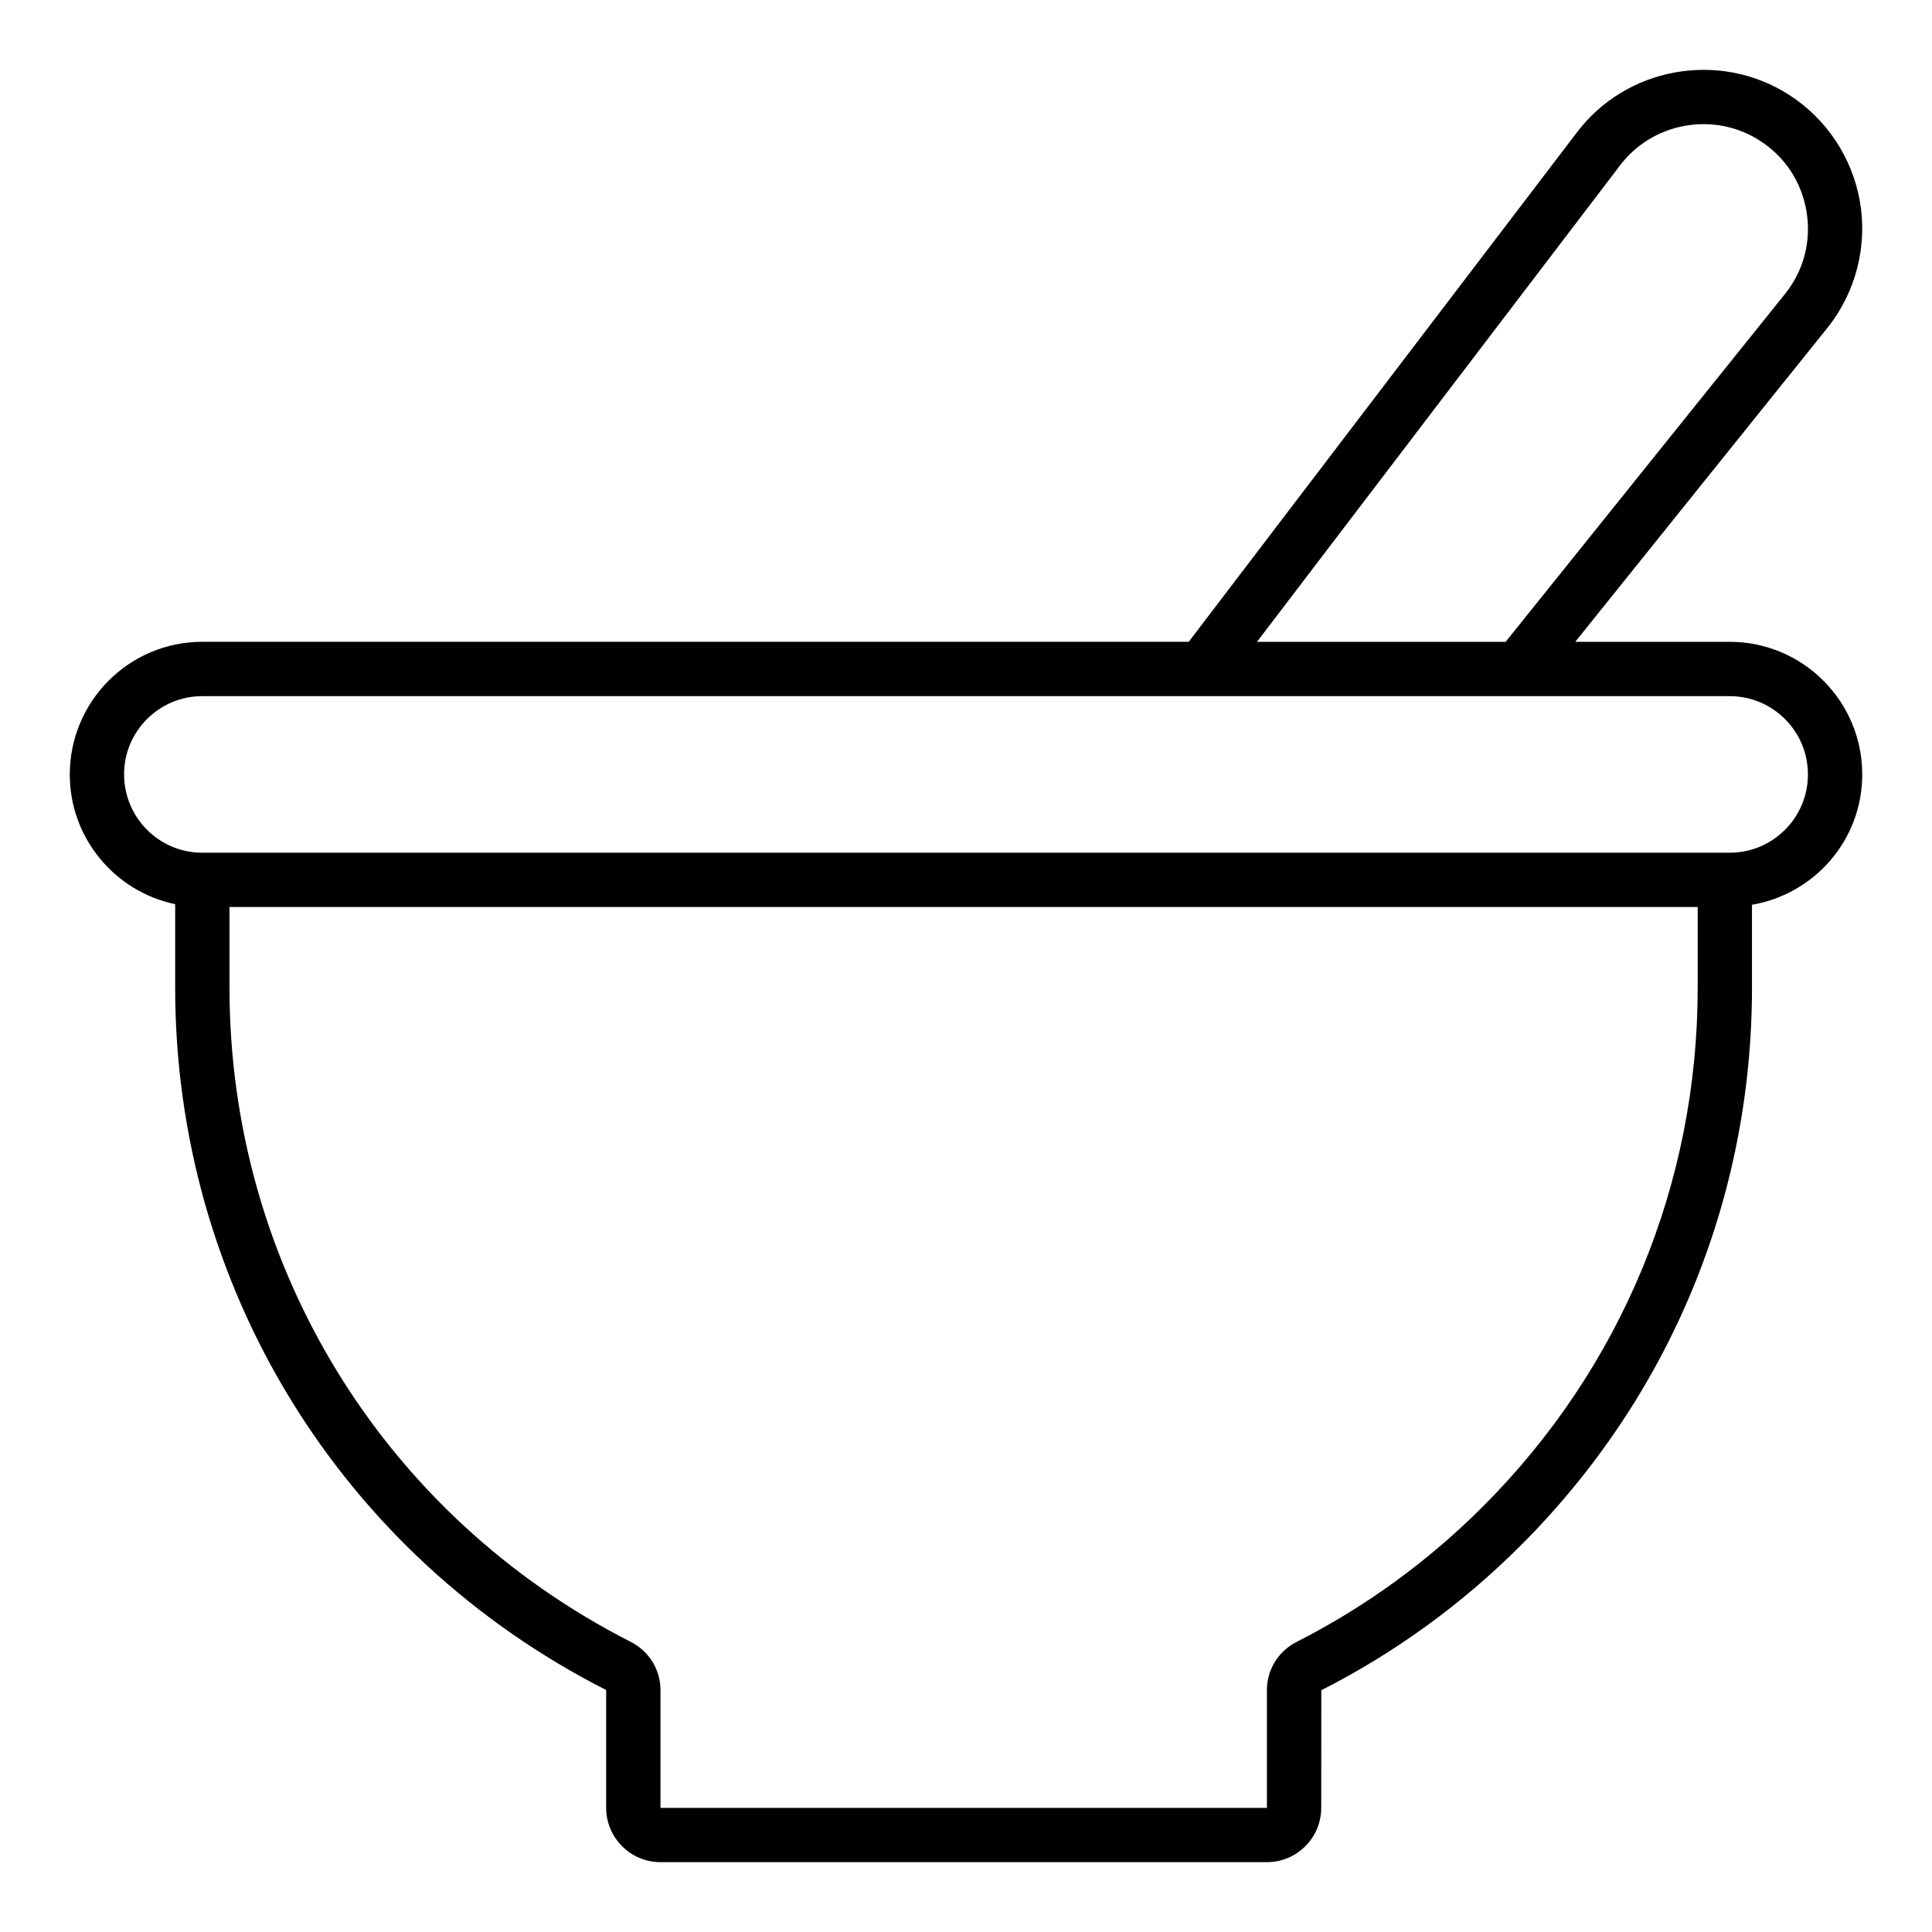
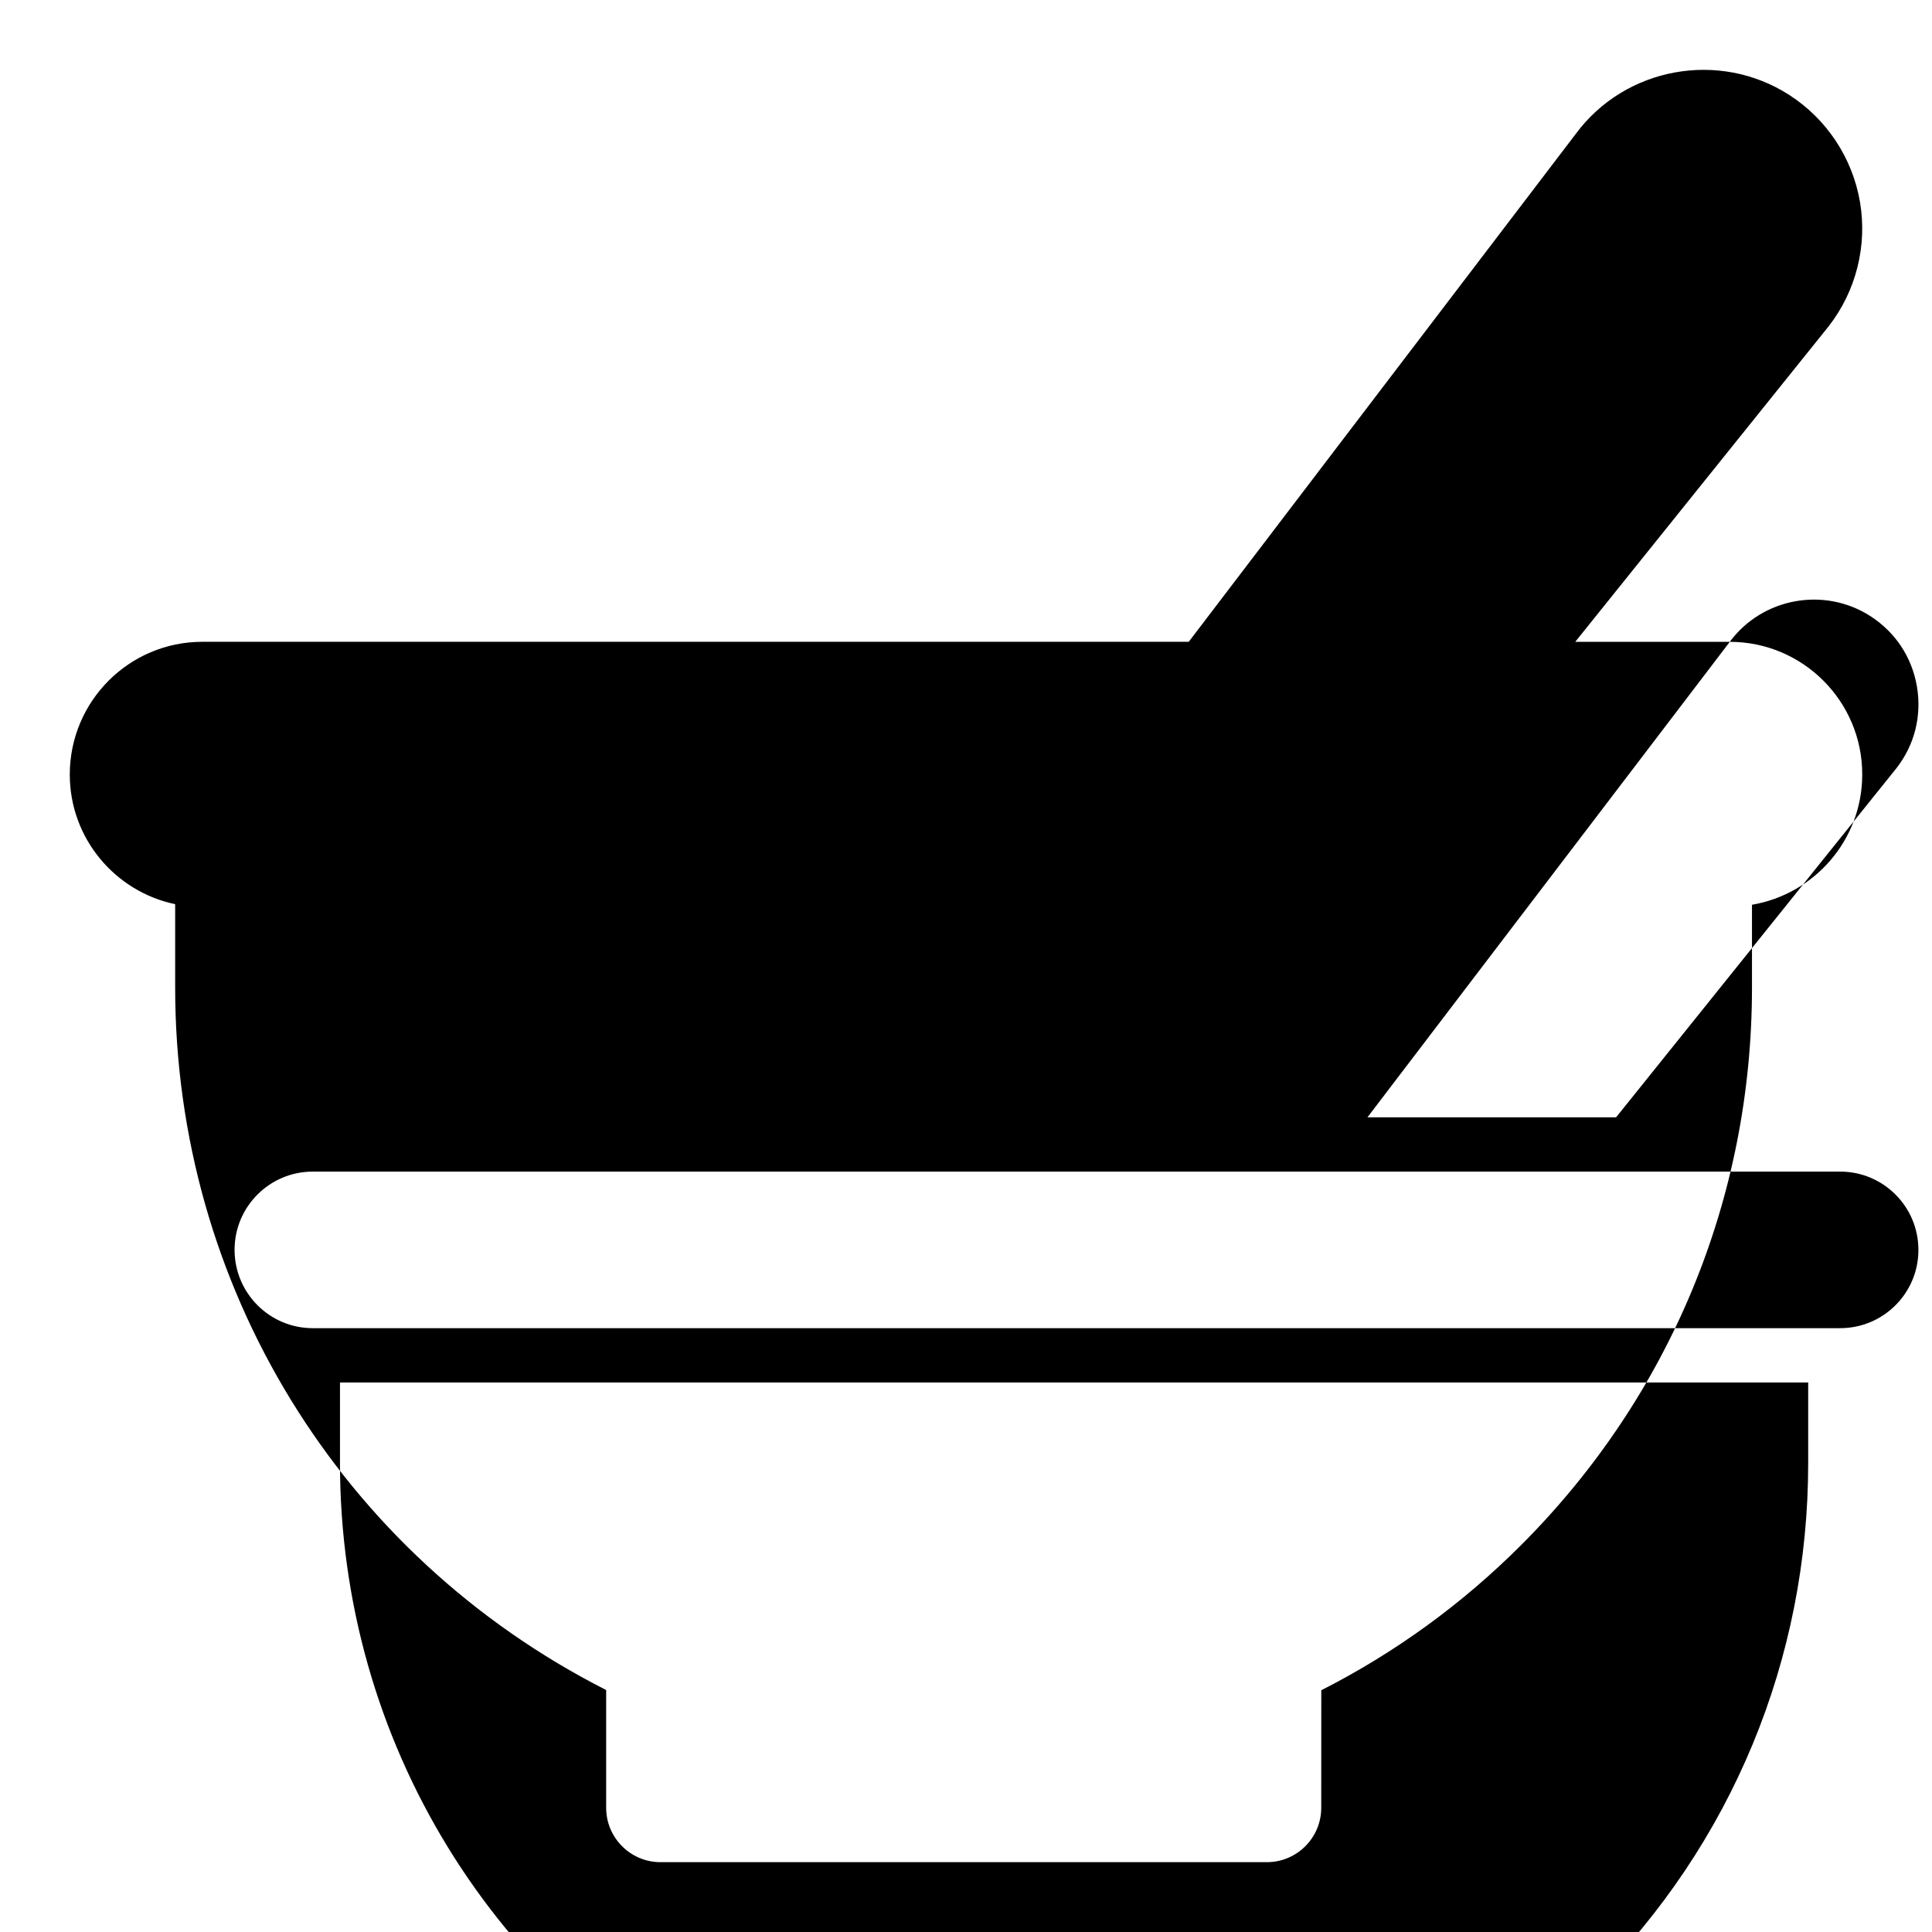
<svg xmlns="http://www.w3.org/2000/svg" fill="#000000" width="800px" height="800px" version="1.1" viewBox="144 144 512 512">
-   <path d="m602.41 314.09h-40.953l67.145-83.602c7.266-9.316 10.297-21.34 8.309-32.984-1.988-11.648-8.836-21.988-18.781-28.367-18.57-11.906-43.422-7.348-56.504 10.309l-102.6 134.64h-261.43c-19.359 0-35.102 15.746-35.102 35.176 0 16.895 12 31.027 27.926 34.352v22.121c0 79.012 43.762 150.35 114.22 186.14v31.223c0 7.938 6.461 14.395 14.395 14.395h160.71c7.934 0 14.395-6.457 14.395-14.395l0.016-31.164c19.539-9.93 37.352-22.867 52.938-38.453 39.465-39.461 61.199-91.93 61.199-147.74v-21.969c16.547-2.816 29.215-17.164 29.215-34.504v-0.078c0-19.352-15.742-35.098-35.102-35.098zm-29.281-126c8.645-11.672 25.008-14.66 37.223-6.836 6.648 4.262 11.043 10.891 12.371 18.672 1.32 7.777-0.617 15.488-5.406 21.629l-74.312 92.539h-65.891zm-36.211 355.22c-14.516 14.512-31.094 26.559-49.285 35.801-4.863 2.473-7.887 7.367-7.887 12.77v31.223l-160.71 0.004v-31.223c0-5.41-3.023-10.305-7.887-12.777-65.59-33.367-106.33-99.793-106.33-173.36v-21.375h389.09v21.375c-0.004 51.961-20.238 100.82-56.984 137.56zm86.199-194.04c0 11.418-9.293 20.707-20.707 20.707h-404.82c-11.414 0-20.707-9.289-20.707-20.781 0-11.418 9.293-20.707 20.707-20.707h404.82c11.414 0 20.703 9.289 20.703 20.707z" />
+   <path d="m602.41 314.09h-40.953l67.145-83.602c7.266-9.316 10.297-21.34 8.309-32.984-1.988-11.648-8.836-21.988-18.781-28.367-18.57-11.906-43.422-7.348-56.504 10.309l-102.6 134.64h-261.43c-19.359 0-35.102 15.746-35.102 35.176 0 16.895 12 31.027 27.926 34.352v22.121c0 79.012 43.762 150.35 114.22 186.14v31.223c0 7.938 6.461 14.395 14.395 14.395h160.71c7.934 0 14.395-6.457 14.395-14.395l0.016-31.164c19.539-9.93 37.352-22.867 52.938-38.453 39.465-39.461 61.199-91.93 61.199-147.74v-21.969c16.547-2.816 29.215-17.164 29.215-34.504v-0.078c0-19.352-15.742-35.098-35.102-35.098zc8.645-11.672 25.008-14.66 37.223-6.836 6.648 4.262 11.043 10.891 12.371 18.672 1.32 7.777-0.617 15.488-5.406 21.629l-74.312 92.539h-65.891zm-36.211 355.22c-14.516 14.512-31.094 26.559-49.285 35.801-4.863 2.473-7.887 7.367-7.887 12.77v31.223l-160.71 0.004v-31.223c0-5.41-3.023-10.305-7.887-12.777-65.59-33.367-106.33-99.793-106.33-173.36v-21.375h389.09v21.375c-0.004 51.961-20.238 100.82-56.984 137.56zm86.199-194.04c0 11.418-9.293 20.707-20.707 20.707h-404.82c-11.414 0-20.707-9.289-20.707-20.781 0-11.418 9.293-20.707 20.707-20.707h404.82c11.414 0 20.703 9.289 20.703 20.707z" />
</svg>